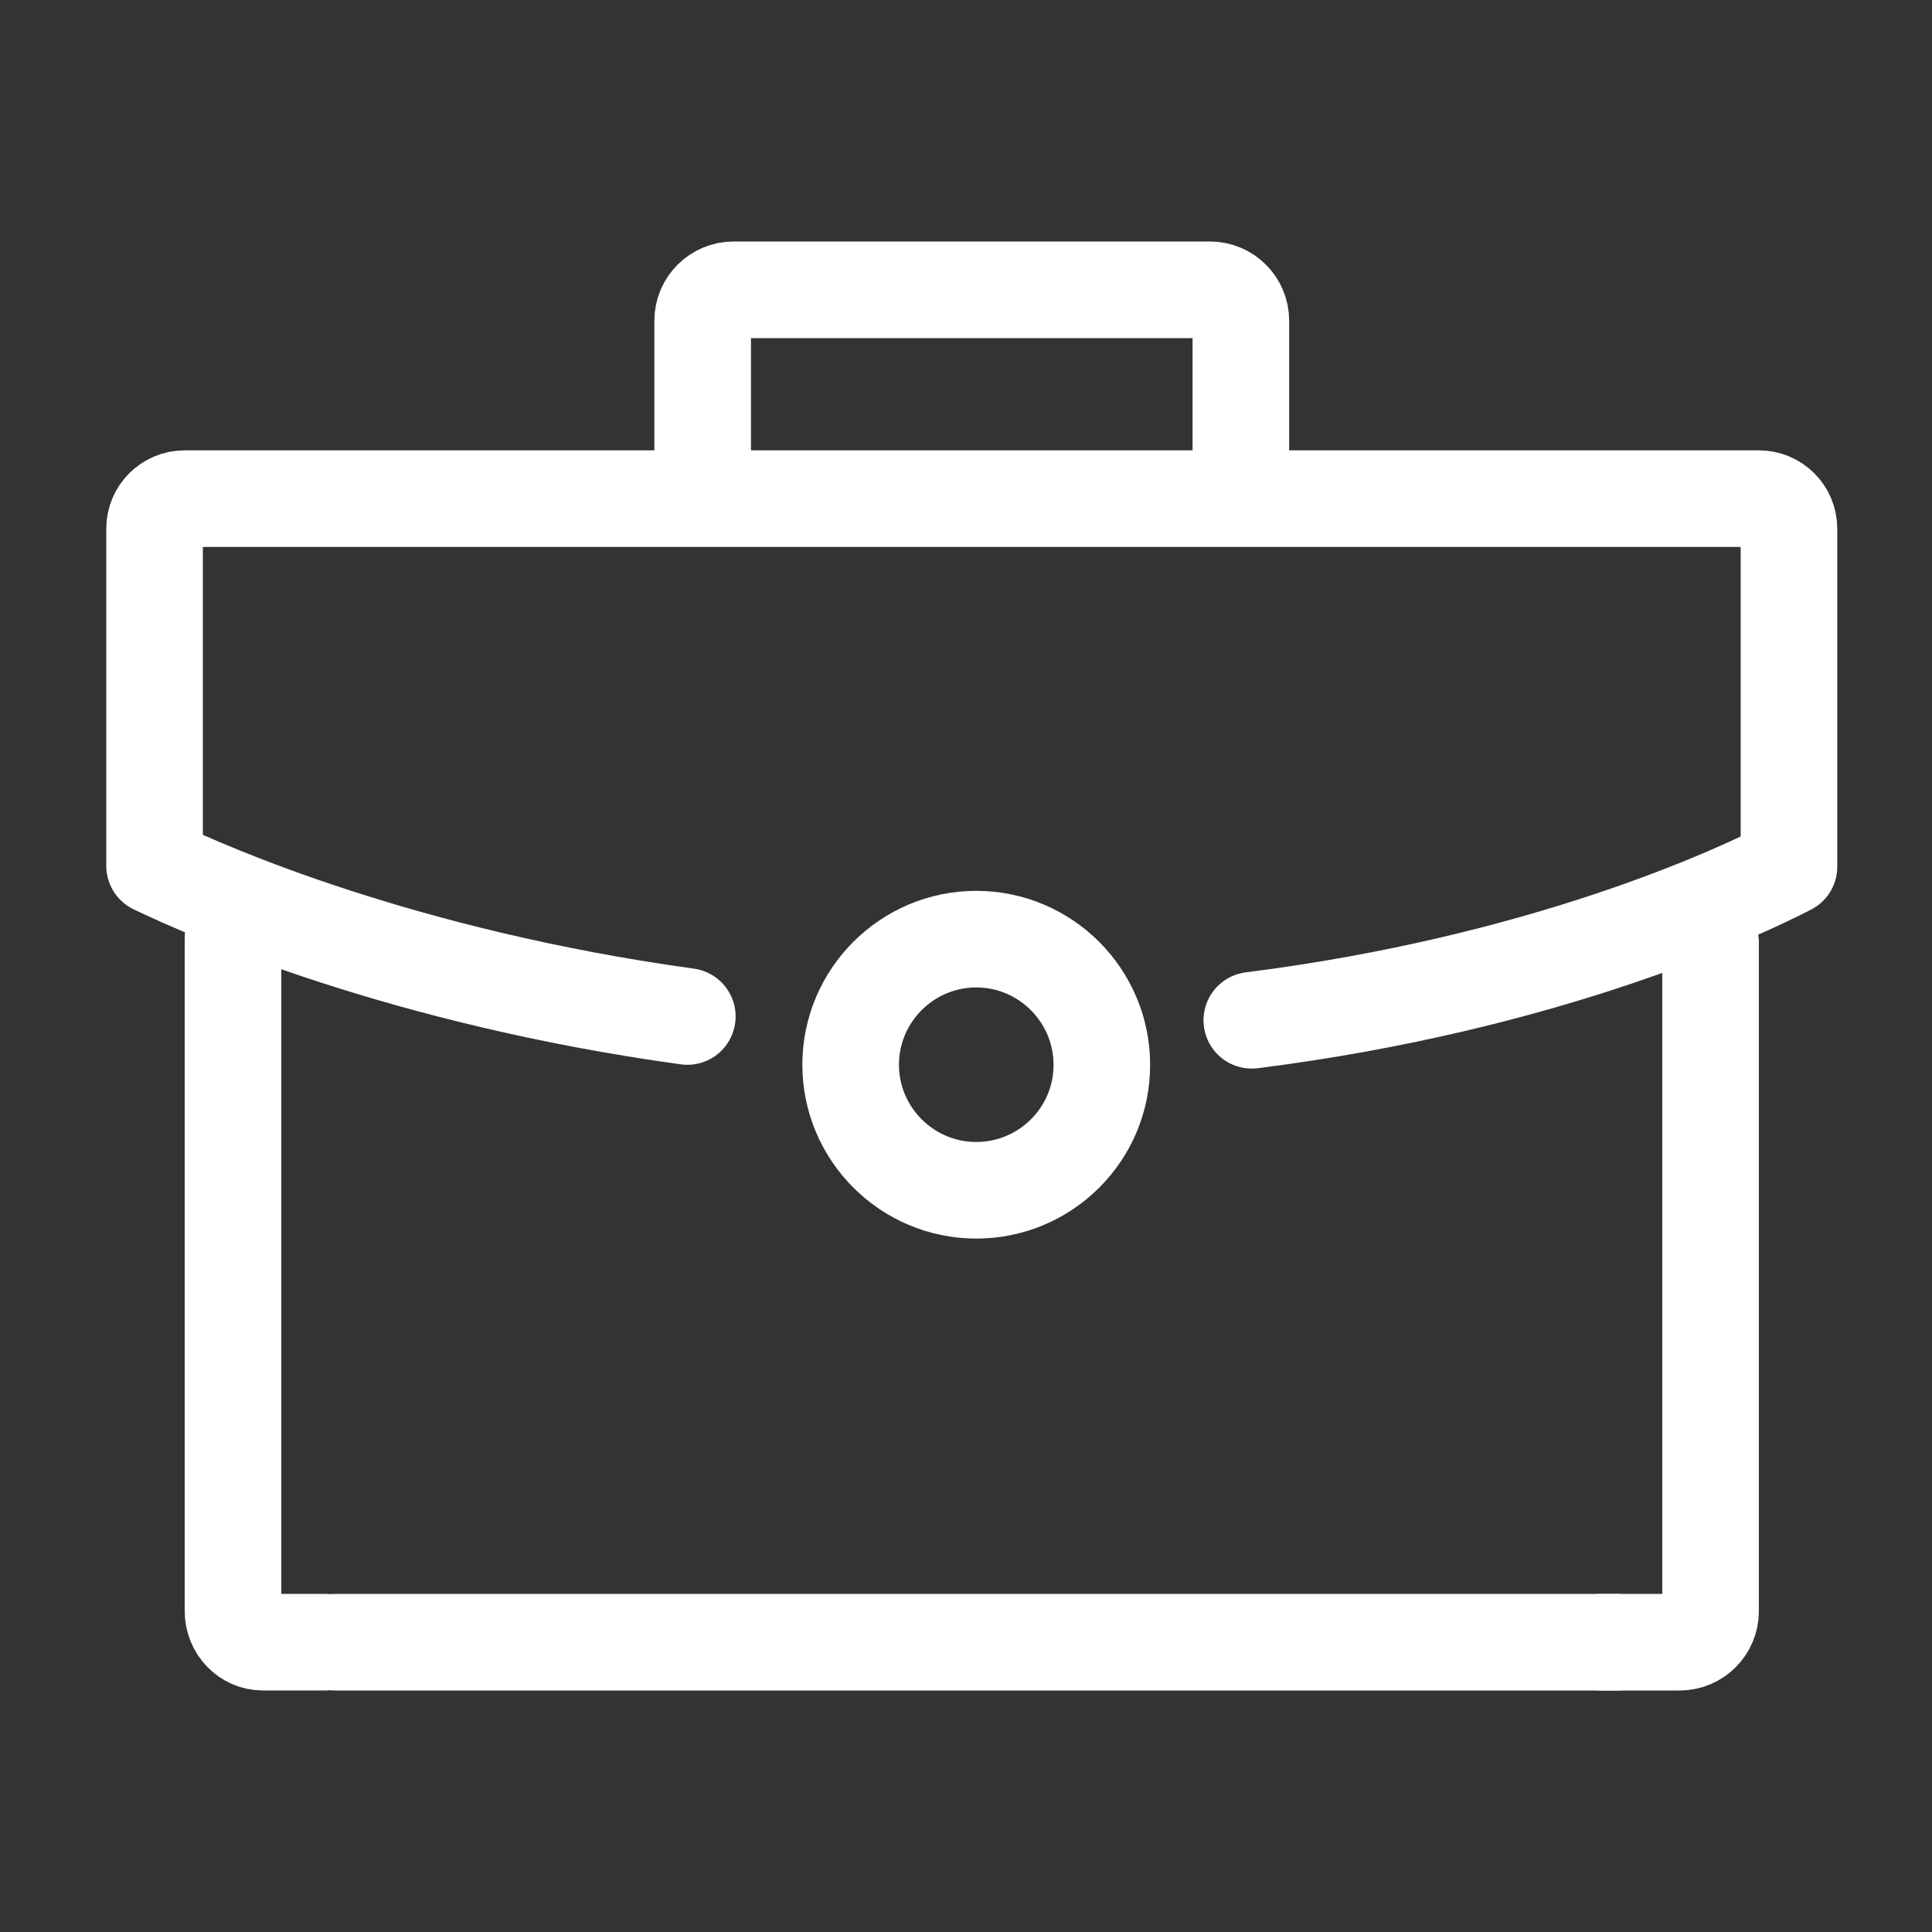
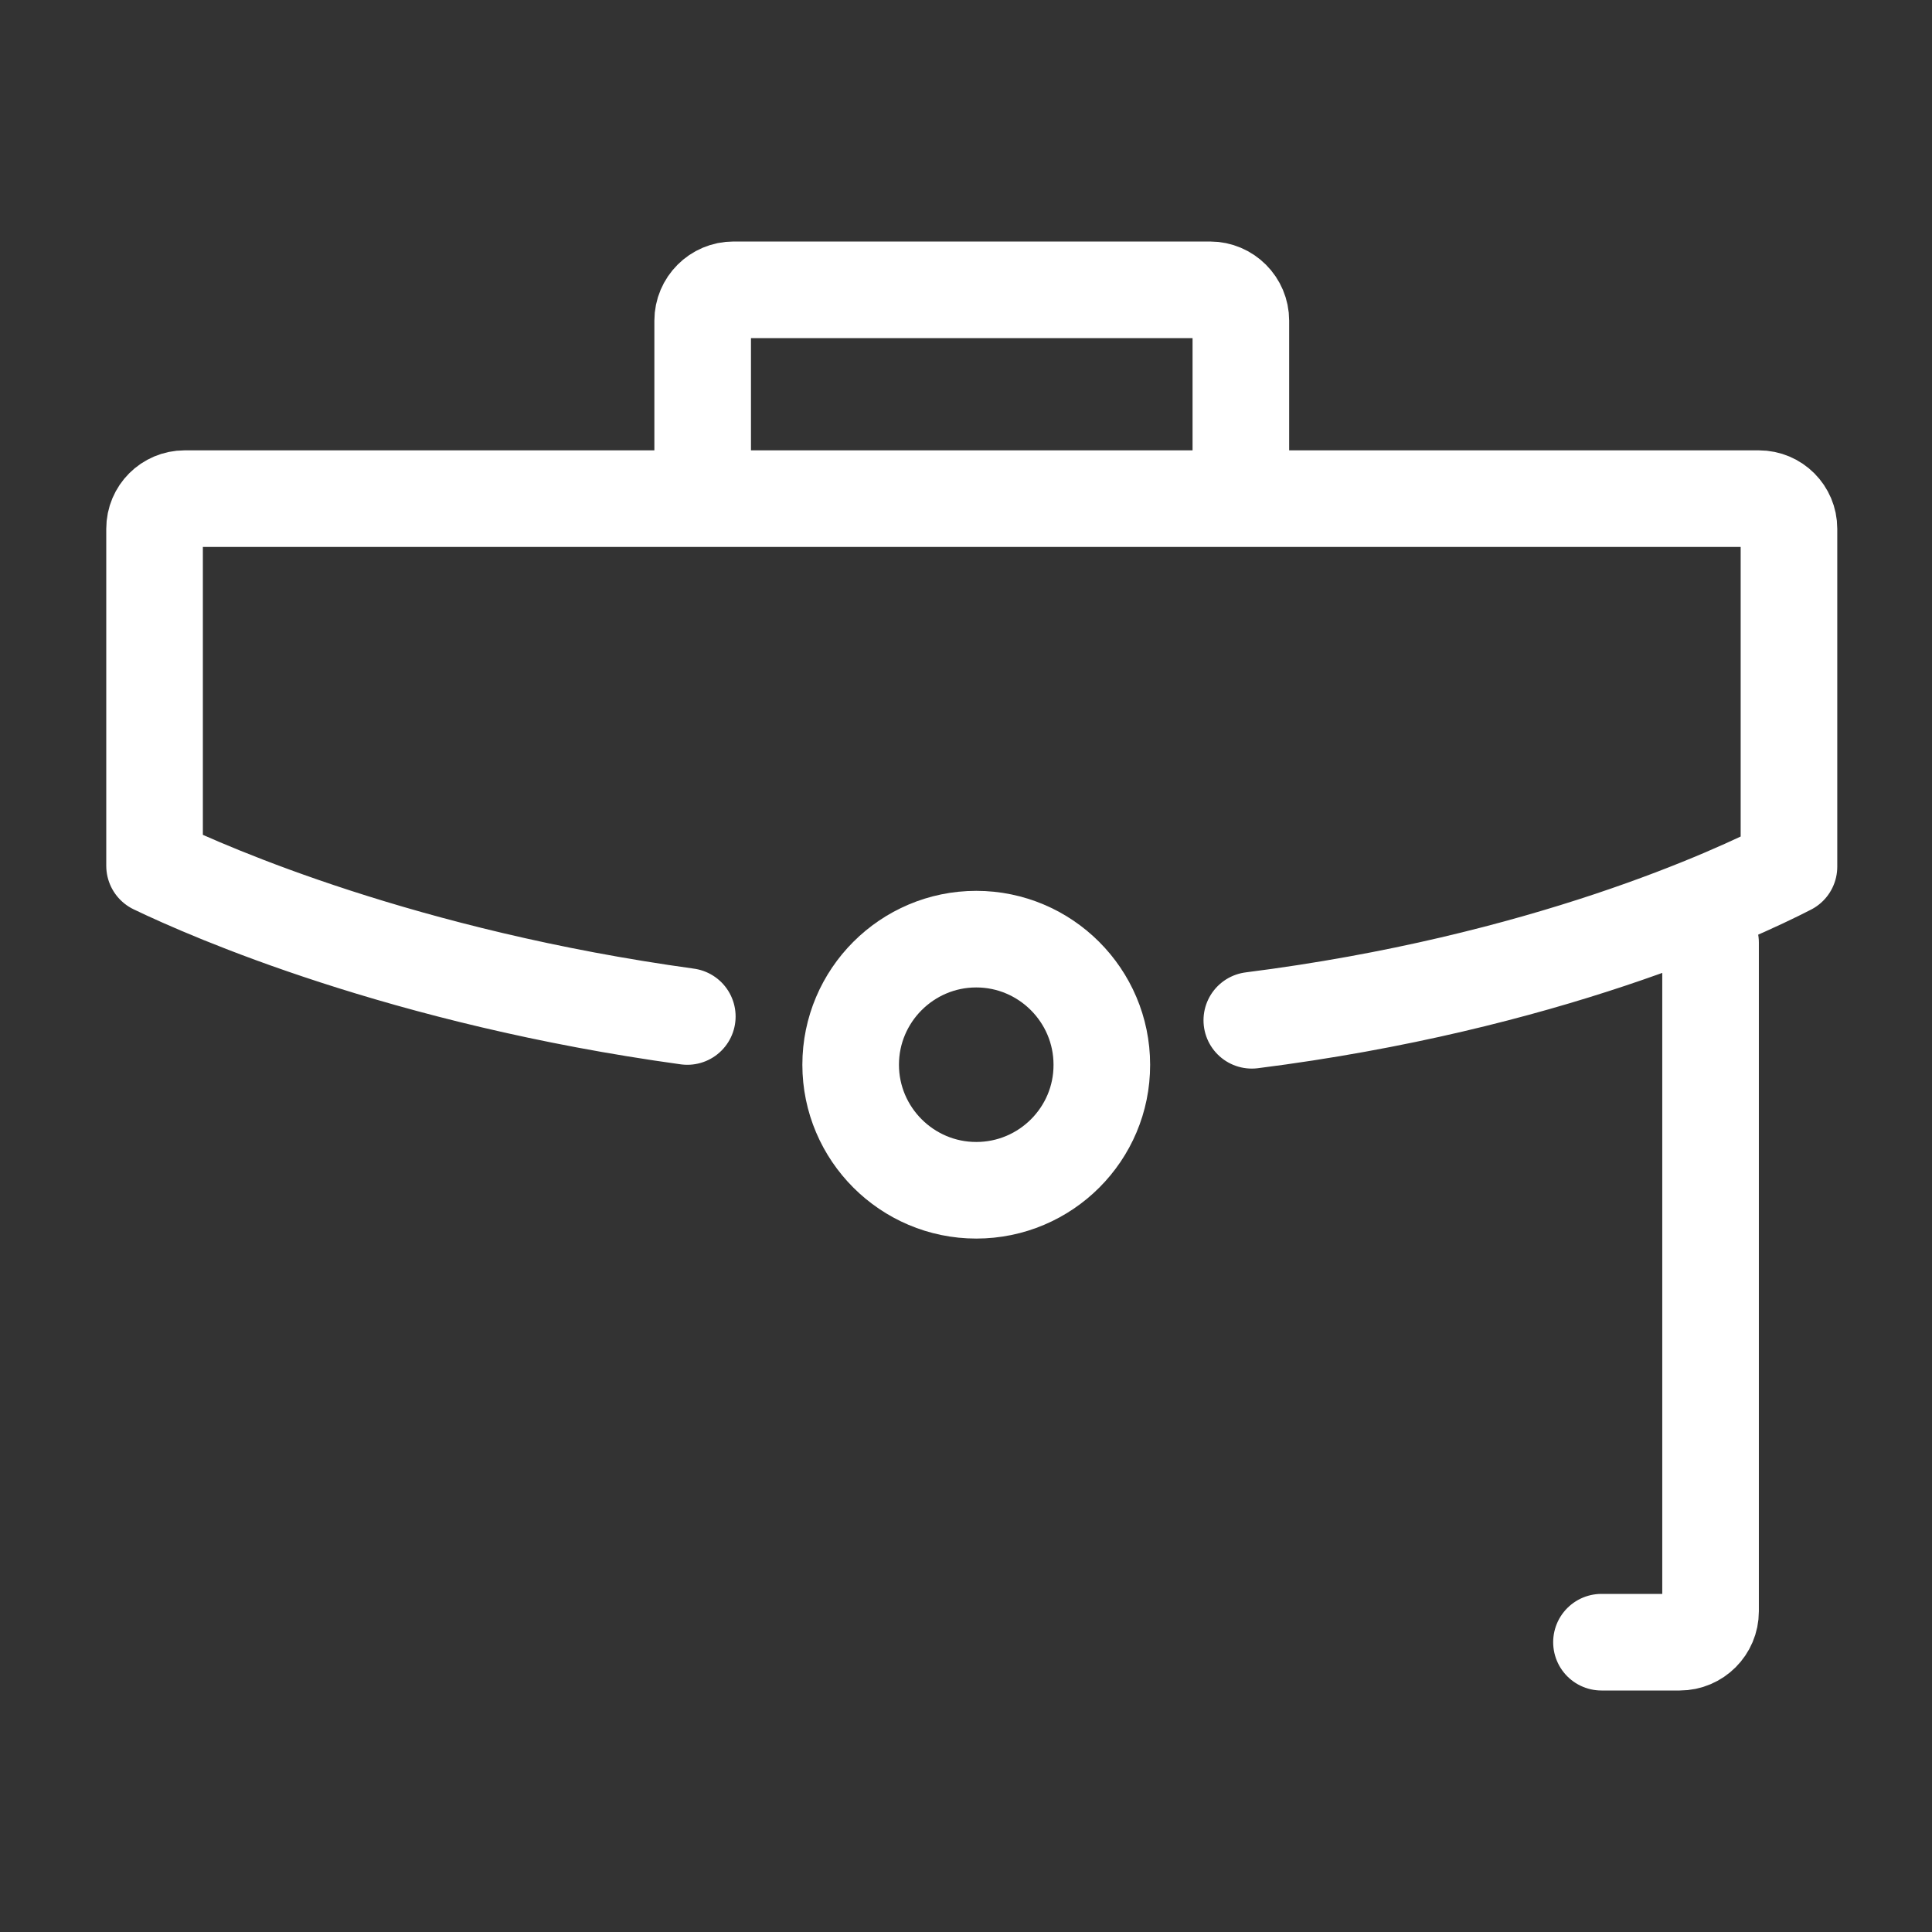
<svg xmlns="http://www.w3.org/2000/svg" width="60" height="60" viewBox="0 0 60 60" fill="none">
  <rect x="0" y="0" width="60" height="60" fill="#333333" stroke="none" />
  <path d="M38.876 31.686C47.955 30.537 53.894 27.77 55.558 26.915V16.42C55.558 15.904 55.14 15.486 54.625 15.486H5.733C5.218 15.486 4.8 15.904 4.8 16.42V26.888C6.523 27.717 12.541 30.354 21.345 31.568" stroke="white" stroke-width="3" stroke-miterlimit="10" stroke-linecap="round" stroke-linejoin="round" />
  <path d="M49.735 51H52.163C52.692 51 53.123 50.569 53.123 50.04V29.273" stroke="white" stroke-width="3" stroke-miterlimit="10" stroke-linecap="round" stroke-linejoin="round" />
-   <path d="M7.236 29.108V50.033C7.236 50.568 7.654 50.999 8.163 50.999H10.095" stroke="white" stroke-width="3" stroke-miterlimit="10" stroke-linecap="round" stroke-linejoin="round" />
-   <path d="M10.418 51H50.23" stroke="white" stroke-width="3" stroke-miterlimit="10" stroke-linecap="round" stroke-linejoin="round" />
  <path d="M38.536 14.522V9.959C38.536 9.431 38.106 9 37.577 9H22.781C22.252 9 21.822 9.431 21.822 9.959V14.522" stroke="white" stroke-width="3" stroke-miterlimit="10" />
  <path d="M34.218 33.066L34.218 33.069C34.223 35.213 32.476 36.965 30.318 36.965C28.169 36.965 26.418 35.214 26.418 33.066C26.418 30.917 28.169 29.166 30.318 29.166C32.466 29.166 34.218 30.917 34.218 33.066Z" stroke="white" stroke-width="3" stroke-miterlimit="10" />
</svg>